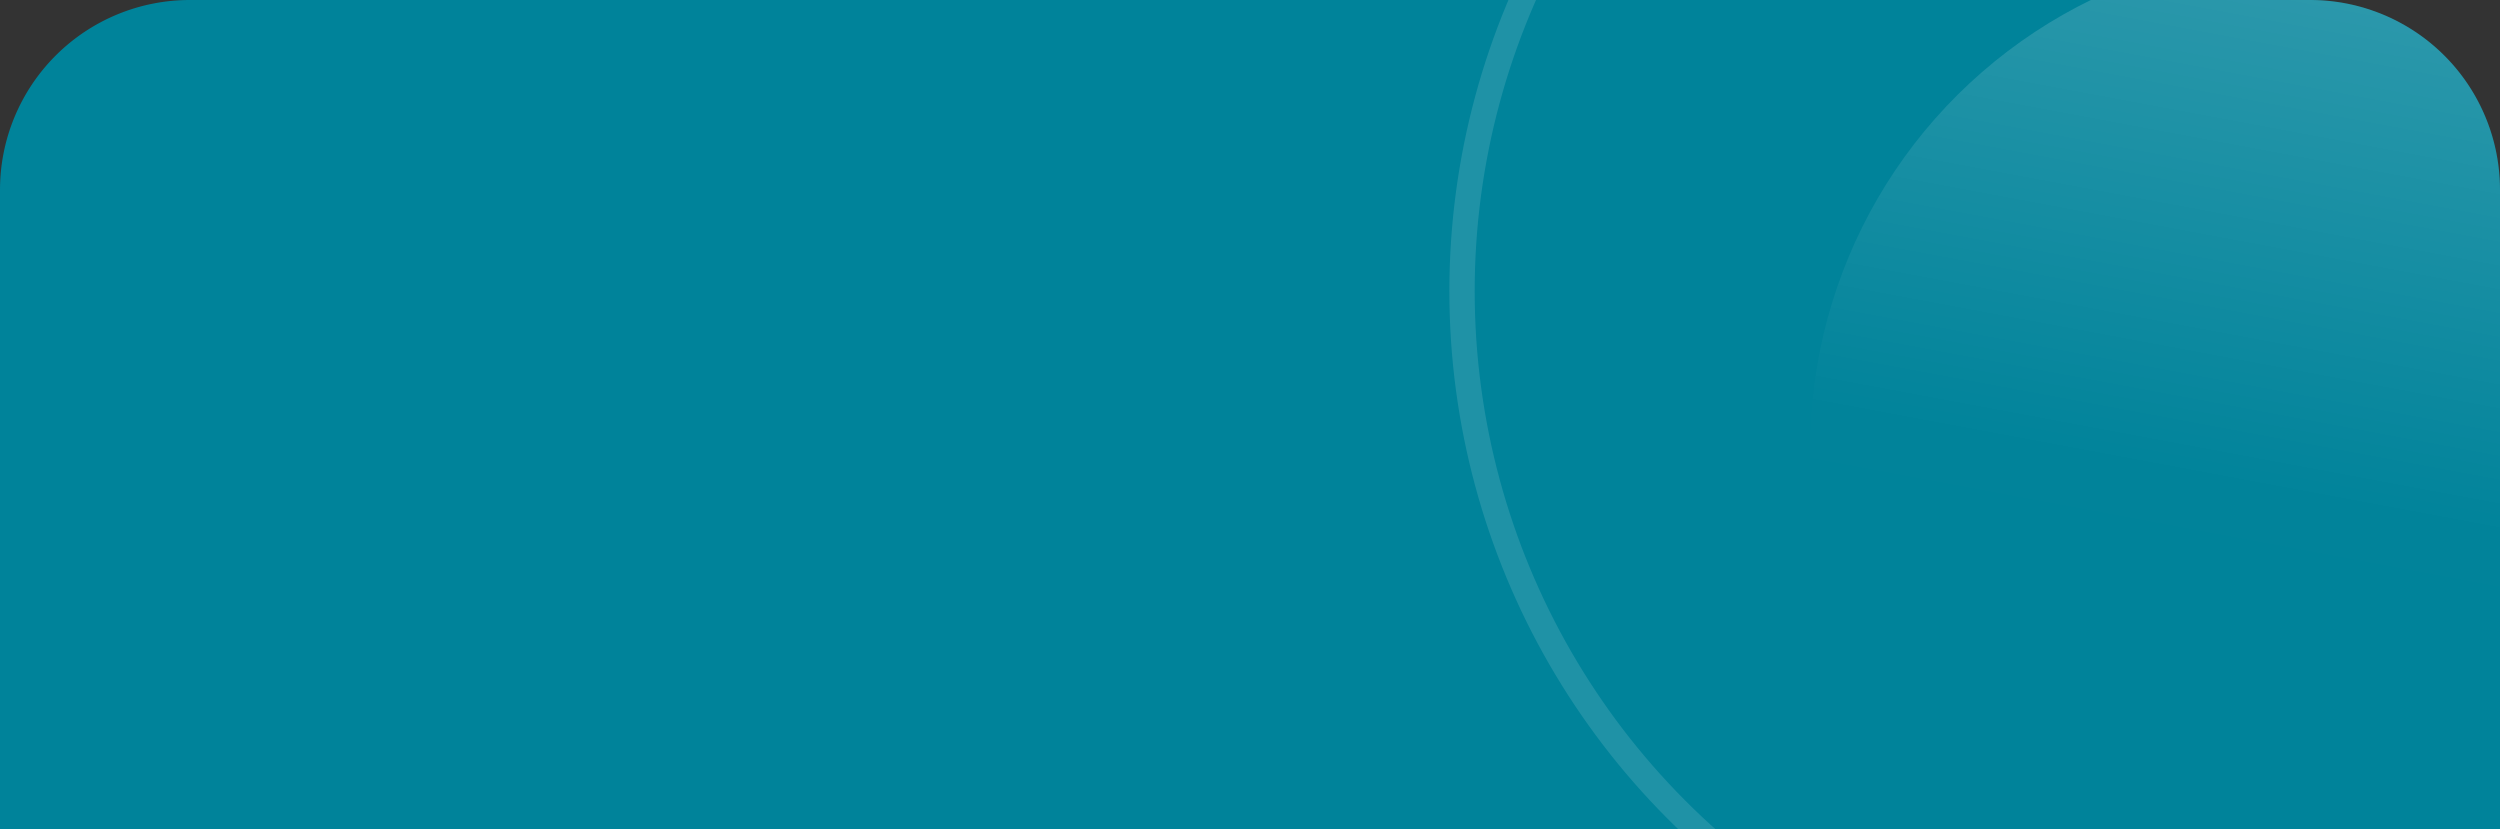
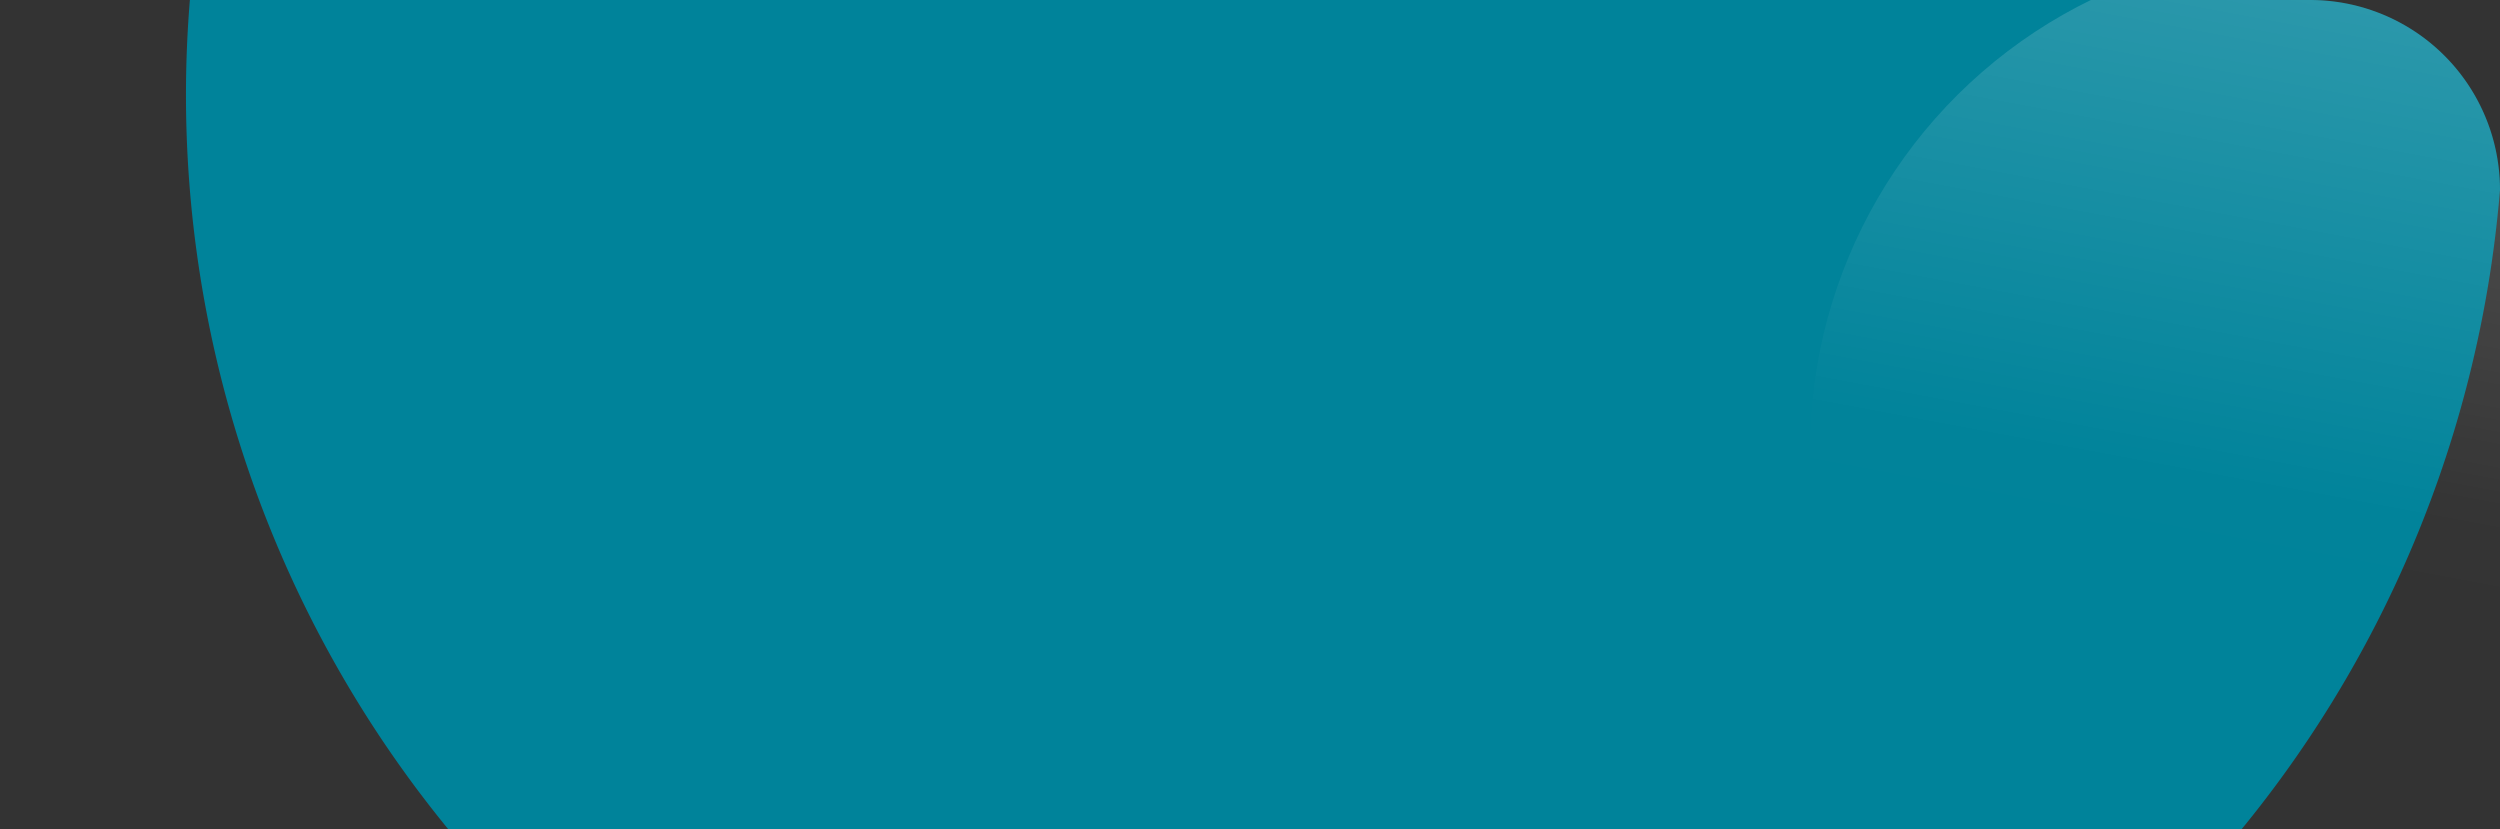
<svg xmlns="http://www.w3.org/2000/svg" width="395" height="131" viewBox="0 0 395 131">
  <rect x="0" y="0" width="395" height="131" fill="#333333" stroke="none" />
  <defs>
    <style>
      .cls-1 {
        fill: #00839a;
      }

      .cls-2 {
        clip-path: url(#clip-path);
      }

      .cls-3, .cls-6 {
        fill: none;
      }

      .cls-3 {
        stroke: #fff;
        stroke-width: 4px;
        opacity: 0.122;
      }

      .cls-4 {
        fill: url(#linear-gradient);
      }

      .cls-5 {
        stroke: none;
      }
    </style>
    <clipPath id="clip-path">
      <path id="Rectangle" class="cls-1" d="M30,0H365a30,30,0,0,1,30,30V131a0,0,0,0,1,0,0H0a0,0,0,0,1,0,0V30A30,30,0,0,1,30,0Z" />
    </clipPath>
    <linearGradient id="linear-gradient" x1="0.111" y1="0.819" x2="0.334" y2="0.269" gradientUnits="objectBoundingBox">
      <stop offset="0" stop-color="#fff" stop-opacity="0.169" />
      <stop offset="0.826" stop-color="#fff" stop-opacity="0.004" />
      <stop offset="1" stop-color="#fff" stop-opacity="0" />
    </linearGradient>
  </defs>
  <g id="Bg-h3" transform="translate(-1193 -1798)">
    <g id="Group_32092" data-name="Group 32092">
-       <path id="Rectangle-2" data-name="Rectangle" class="cls-1" d="M30,0H365a30,30,0,0,1,30,30V131a0,0,0,0,1,0,0H0a0,0,0,0,1,0,0V30A30,30,0,0,1,30,0Z" transform="translate(1193 1798)" />
+       <path id="Rectangle-2" data-name="Rectangle" class="cls-1" d="M30,0H365a30,30,0,0,1,30,30V131a0,0,0,0,1,0,0a0,0,0,0,1,0,0V30A30,30,0,0,1,30,0Z" transform="translate(1193 1798)" />
      <g id="Mask_Group_85" data-name="Mask Group 85" class="cls-2" transform="translate(1193 1798)">
        <g id="Group_32086" data-name="Group 32086" transform="translate(229 -72)">
          <g id="Ellipse_1914" data-name="Ellipse 1914" class="cls-3">
-             <circle class="cls-5" cx="118" cy="118" r="118" />
-             <circle class="cls-6" cx="118" cy="118" r="116" />
-           </g>
+             </g>
          <circle id="Ellipse_1915" data-name="Ellipse 1915" class="cls-4" cx="79" cy="79" r="79" transform="translate(228.622 205.475) rotate(169)" />
        </g>
      </g>
    </g>
  </g>
</svg>